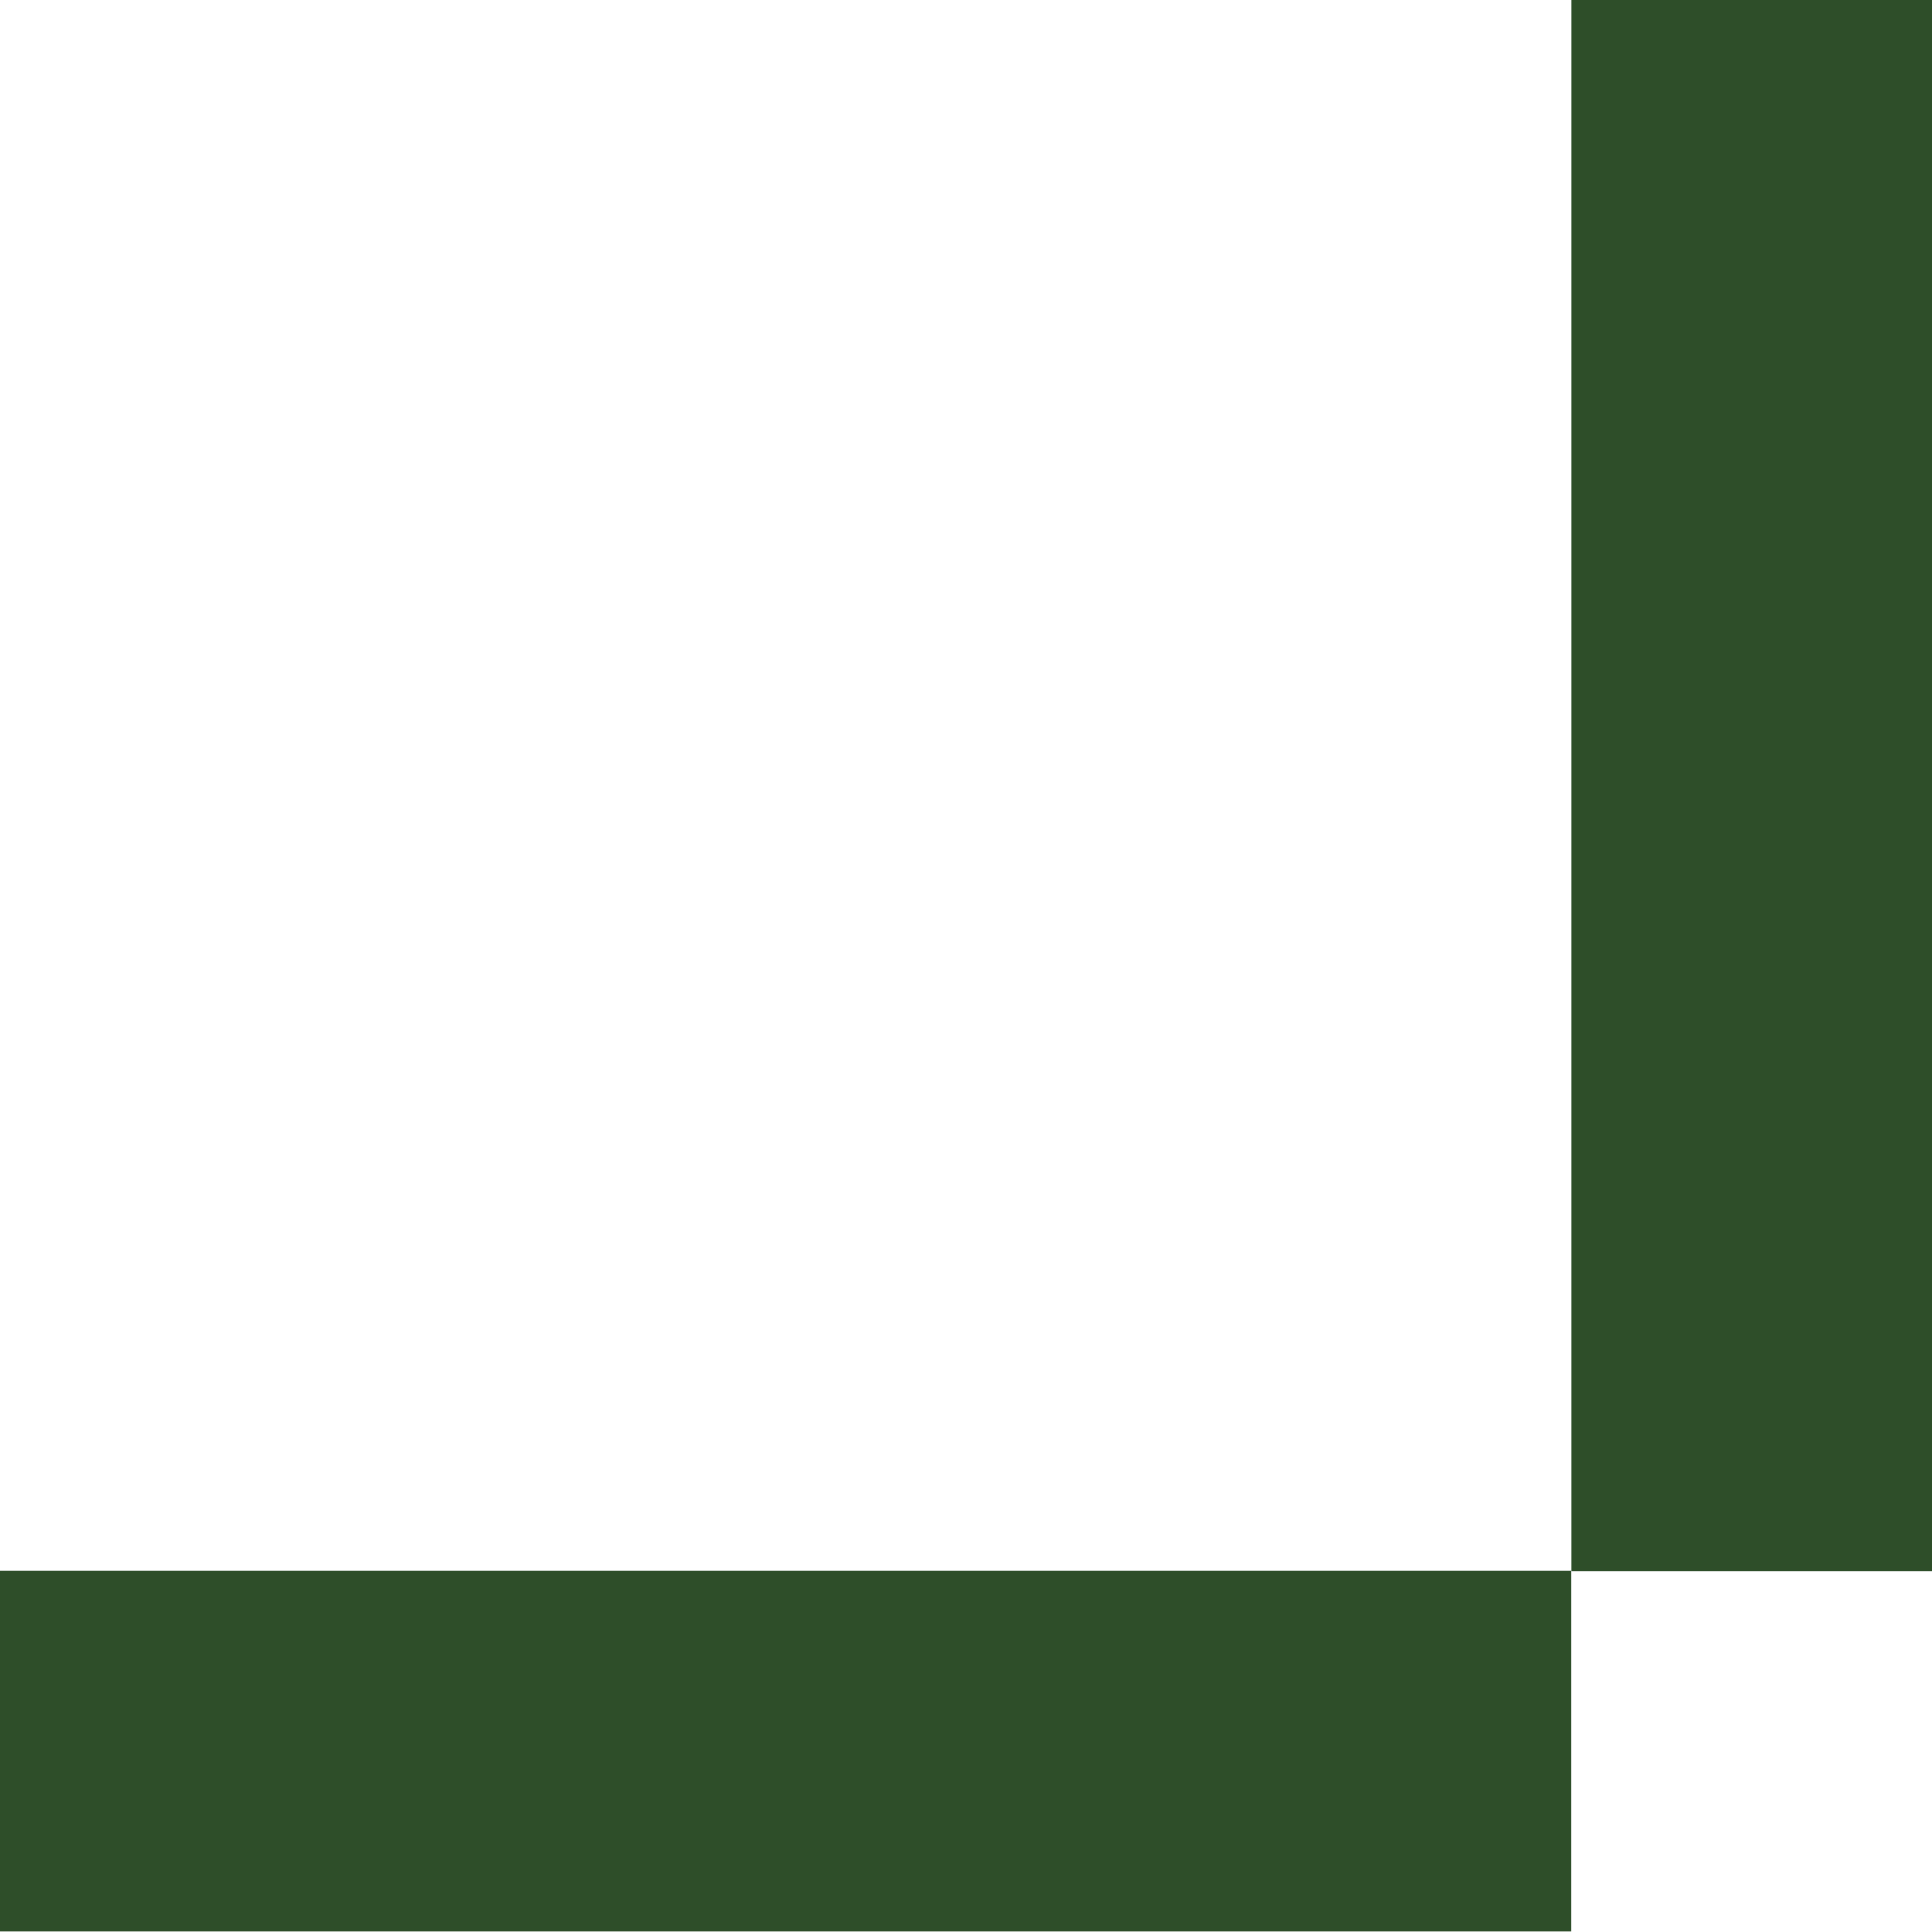
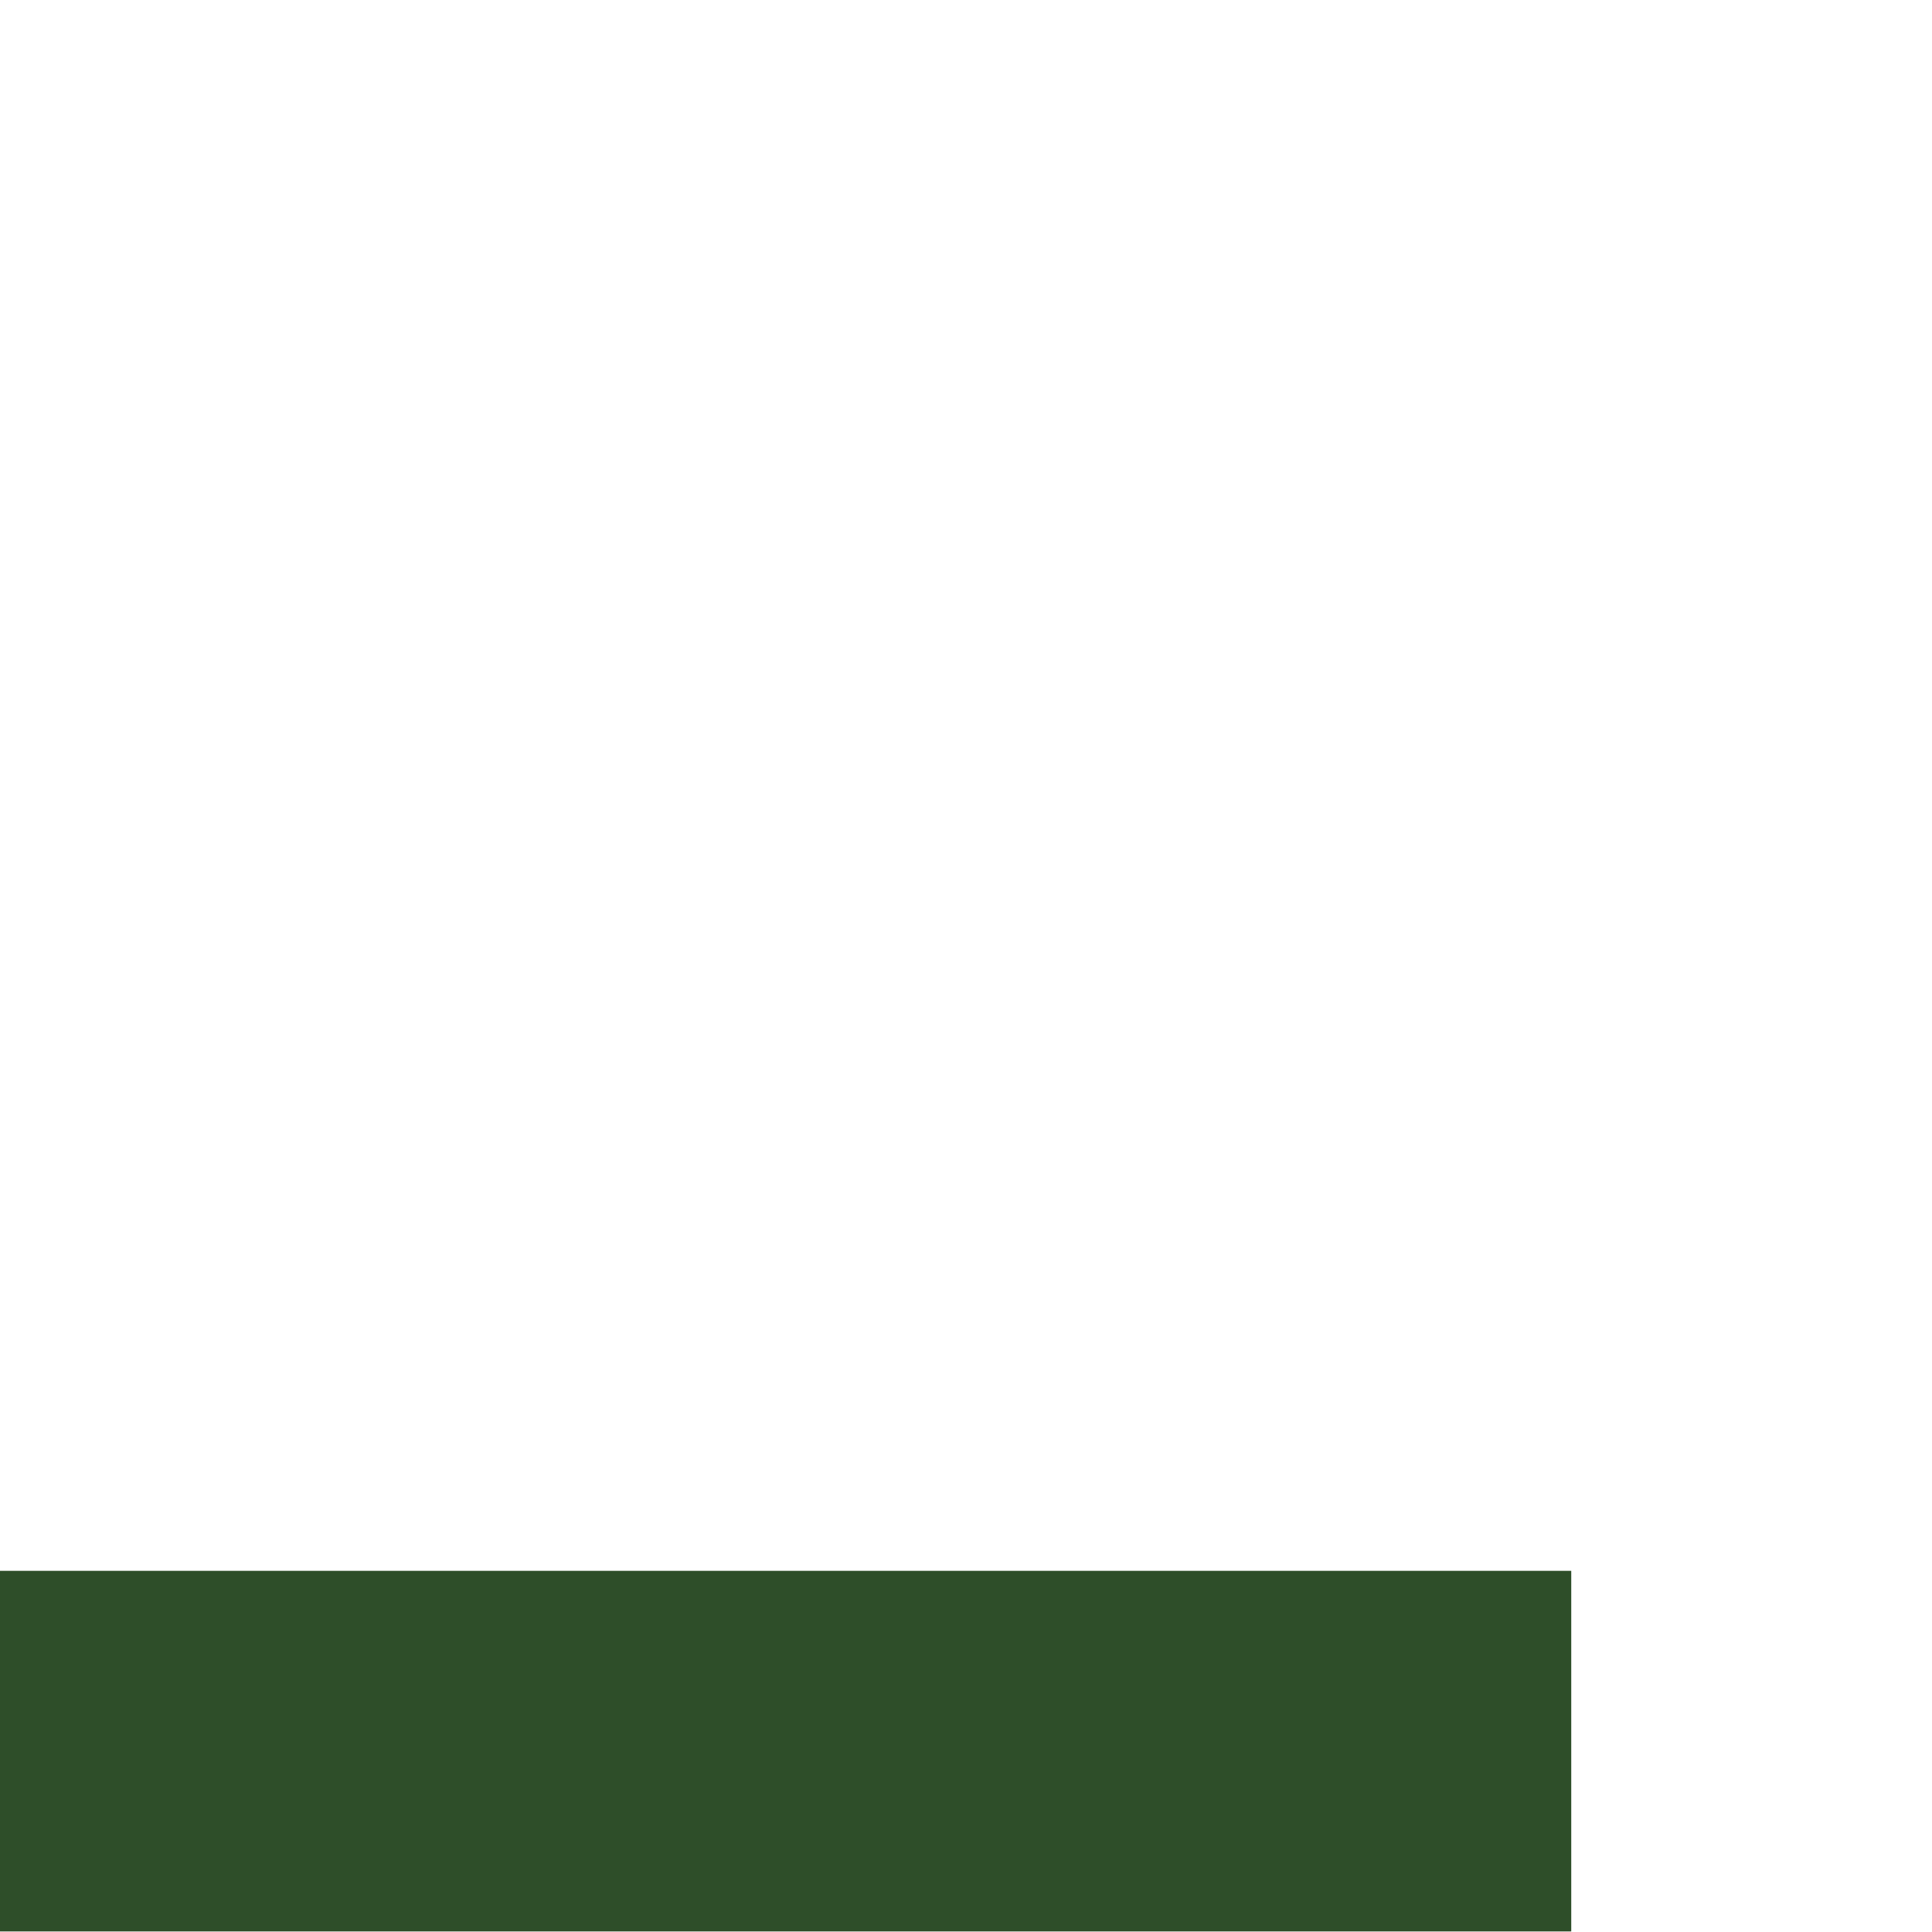
<svg xmlns="http://www.w3.org/2000/svg" width="512" height="512" viewBox="0 0 512 512" fill="none">
  <g clip-path="url(#clip0_332_4)">
-     <path fill-rule="evenodd" clip-rule="evenodd" d="M512 416.396V0H416.434V416.396H512Z" fill="#2E4E29" />
    <path fill-rule="evenodd" clip-rule="evenodd" d="M416.396 416.287H0V511.853H416.396V416.287Z" fill="#2E4E29" />
  </g>
  <defs>
    <clipPath id="clip0_332_4">
      <rect width="512" height="512" fill="white" />
    </clipPath>
  </defs>
</svg>